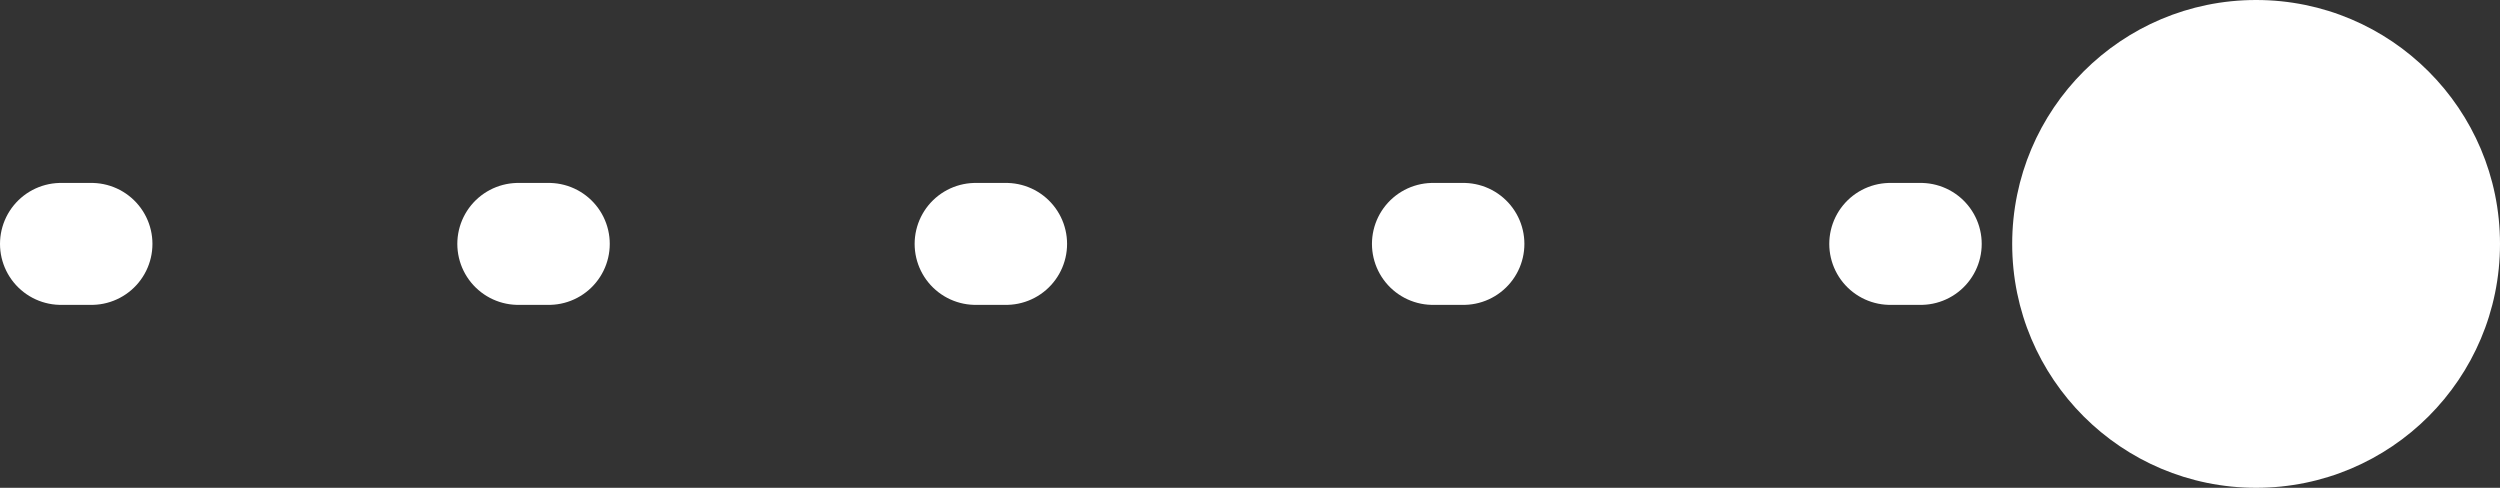
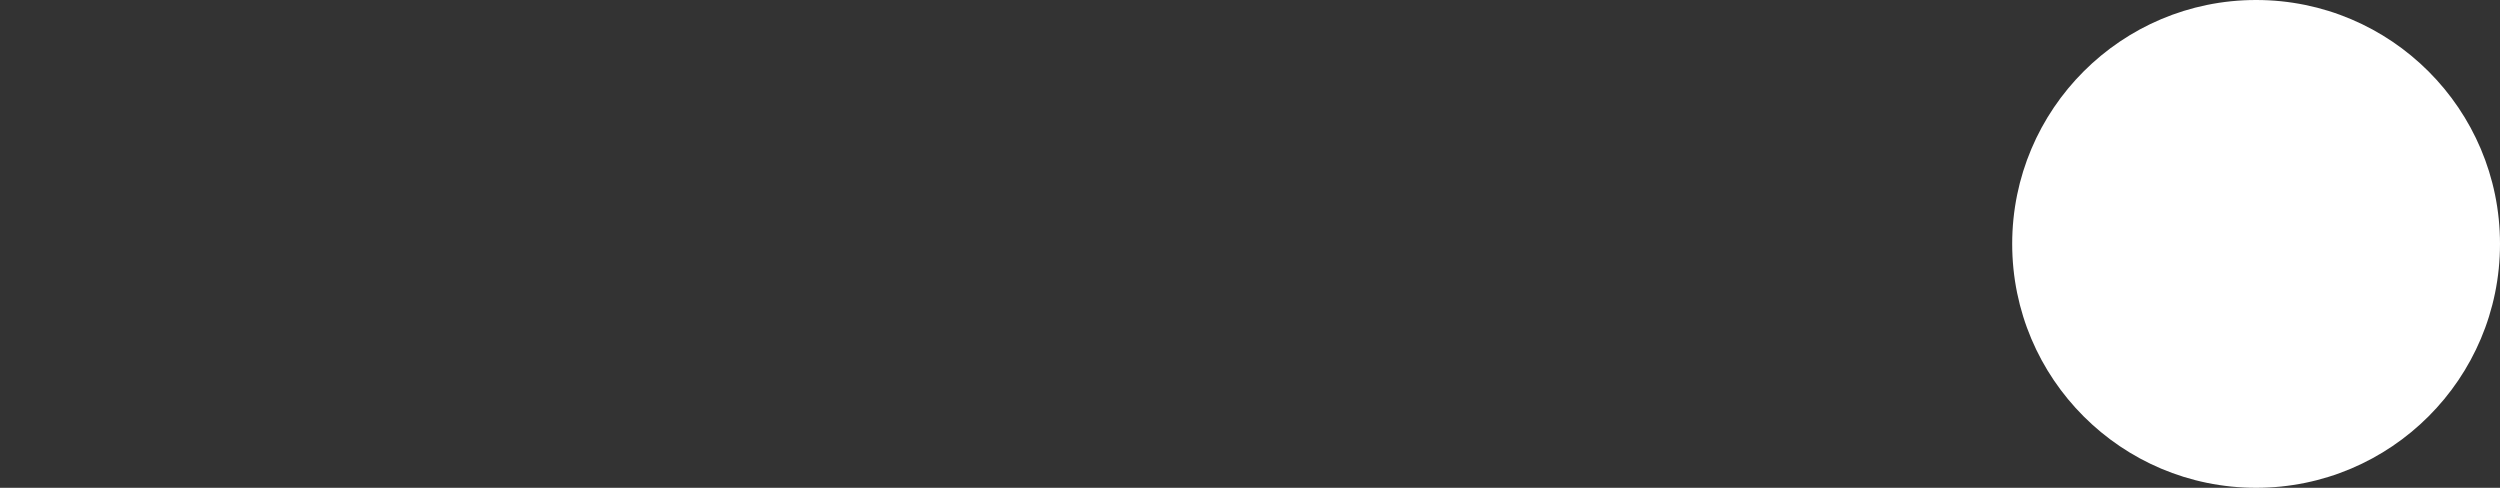
<svg xmlns="http://www.w3.org/2000/svg" width="41" height="8" viewBox="0 0 41 8">
  <rect x="0" y="0" width="41" height="8" fill="#333333" stroke="none" />
  <g data-name="그룹 92" transform="translate(-137 -548)">
-     <path data-name="선 9" transform="translate(138 552)" style="fill:none;stroke:#fff;stroke-linecap:round;stroke-width:2px;stroke-dasharray:.5 7" d="M0 0h32" />
    <circle data-name="타원 148" cx="4" cy="4" r="4" transform="translate(170 548)" style="fill:#fff" />
  </g>
</svg>